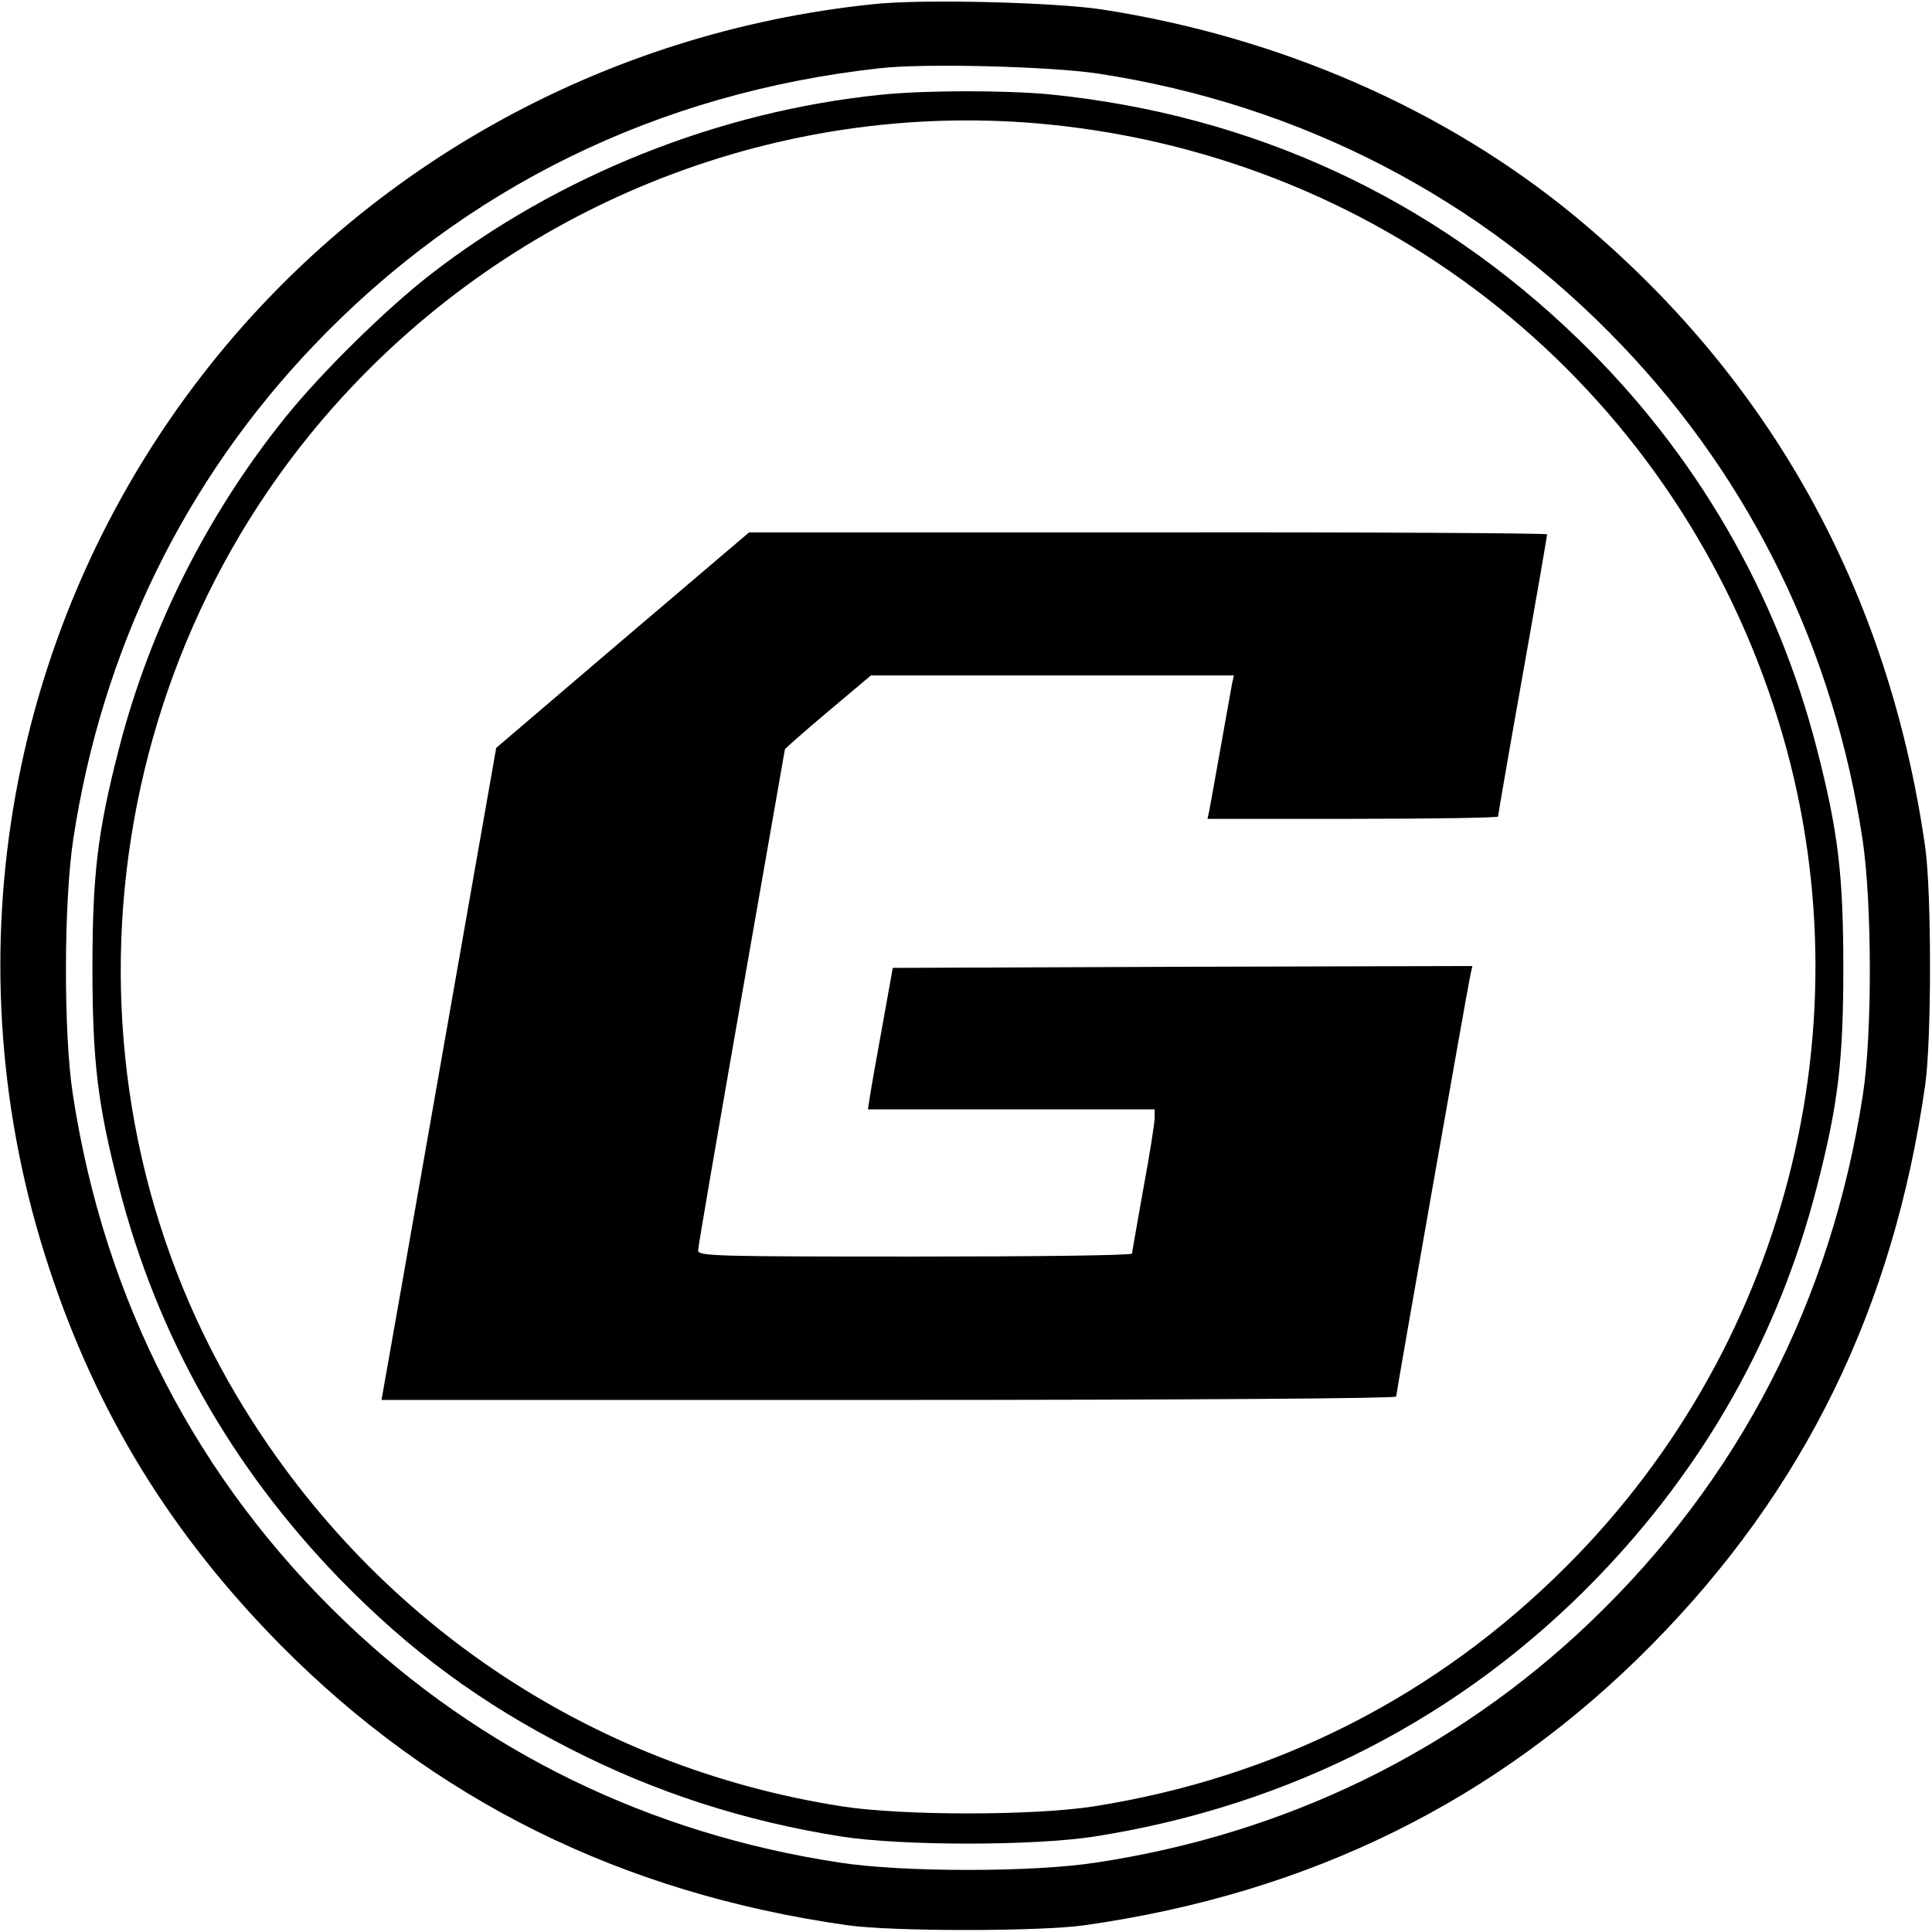
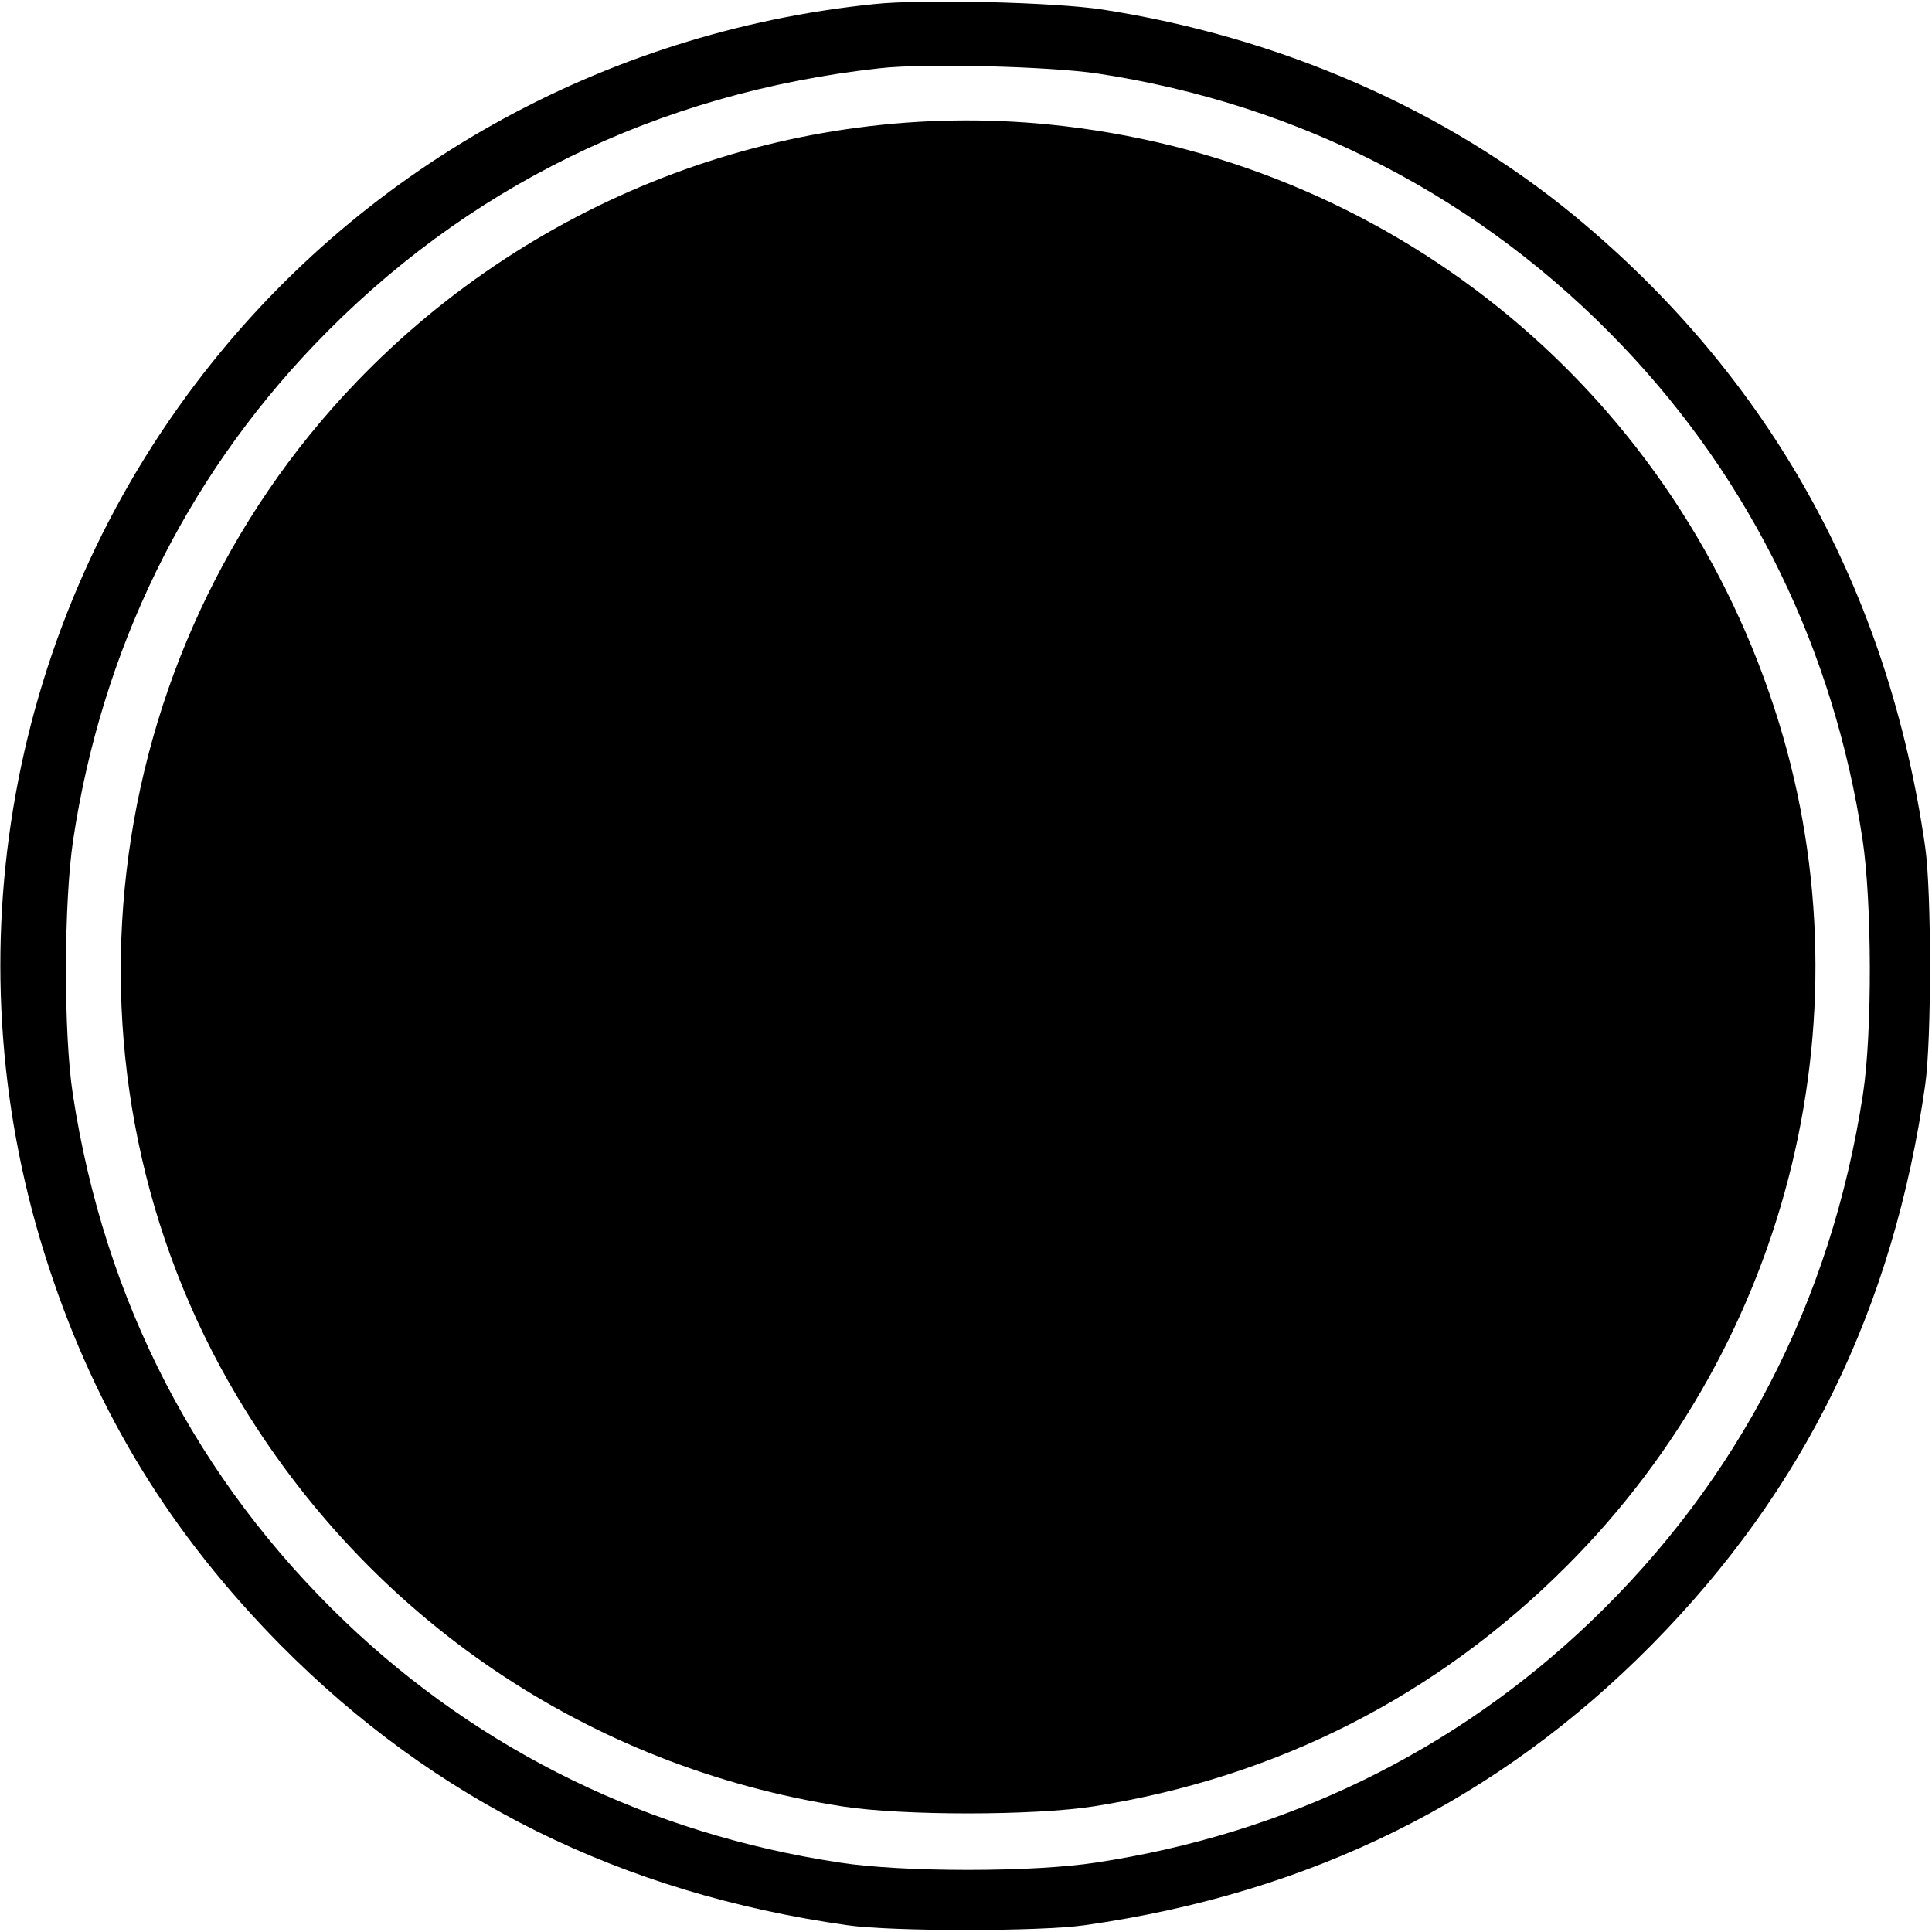
<svg xmlns="http://www.w3.org/2000/svg" version="1.0" width="512pt" height="512pt" viewBox="0 0 512 512" preserveAspectRatio="xMidYMid meet">
  <g transform="translate(0,512) scale(0.1,-0.1)" fill="#000000" stroke="none">
    <path d="M2315 5109 c-719 -74 -1370 -440 -1799 -1009 -505 -670 -649 -1543 -386 -2340 127 -386 323 -705 613 -999 408 -412 904 -658 1502 -743 118 -17 512 -17 630 0 598 85 1095 331 1502 743 405 410 641 893 725 1484 17 118 17 512 0 630 -97 678 -410 1243 -927 1671 -344 284 -783 476 -1255 549 -126 19 -477 28 -605 14z m595 -184 c537 -82 1016 -330 1388 -720 343 -359 562 -808 638 -1310 25 -166 26 -513 1 -675 -84 -549 -330 -1023 -722 -1398 -360 -344 -808 -562 -1310 -638 -167 -26 -513 -26 -680 0 -502 76 -950 294 -1310 638 -392 375 -638 849 -722 1398 -25 162 -24 509 1 675 76 502 295 951 638 1310 399 418 911 669 1498 734 119 14 454 5 580 -14z" />
-     <path d="M2335 4869 c-431 -44 -856 -214 -1195 -477 -118 -92 -287 -258 -383 -377 -208 -258 -360 -561 -442 -880 -56 -217 -70 -332 -70 -580 0 -248 14 -363 70 -580 101 -394 297 -742 585 -1039 186 -191 374 -330 614 -452 223 -114 461 -191 716 -231 160 -25 510 -25 670 0 517 81 973 315 1330 683 288 297 484 645 585 1039 56 217 70 332 70 580 0 248 -14 363 -70 580 -106 414 -322 786 -631 1085 -386 375 -864 596 -1403 650 -118 11 -328 11 -446 -1z m446 -79 c894 -90 1640 -689 1920 -1543 262 -796 48 -1681 -550 -2278 -345 -345 -770 -560 -1252 -636 -159 -25 -509 -25 -668 0 -672 105 -1252 498 -1602 1085 -509 854 -379 1967 315 2689 478 498 1158 751 1837 683z" />
-     <path d="M1650 3424 l-335 -286 -147 -836 c-81 -461 -149 -849 -152 -864 l-5 -28 1344 0 c795 0 1345 4 1345 9 0 9 185 1059 196 1114 l6 27 -768 -2 -768 -3 -27 -150 c-15 -82 -30 -167 -33 -187 l-6 -38 380 0 380 0 0 -22 c0 -13 -13 -97 -30 -188 -16 -91 -30 -168 -30 -172 0 -5 -259 -8 -575 -8 -525 0 -575 1 -575 16 0 9 52 311 115 671 63 360 115 656 115 657 0 2 51 47 114 100 l114 96 481 0 481 0 -5 -22 c-2 -13 -16 -88 -30 -168 -14 -80 -28 -155 -30 -167 l-5 -23 385 0 c212 0 385 3 385 6 0 4 29 172 65 374 36 202 65 370 65 374 0 3 -476 6 -1057 5 l-1058 0 -335 -285z" />
+     <path d="M2335 4869 z m446 -79 c894 -90 1640 -689 1920 -1543 262 -796 48 -1681 -550 -2278 -345 -345 -770 -560 -1252 -636 -159 -25 -509 -25 -668 0 -672 105 -1252 498 -1602 1085 -509 854 -379 1967 315 2689 478 498 1158 751 1837 683z" />
  </g>
</svg>